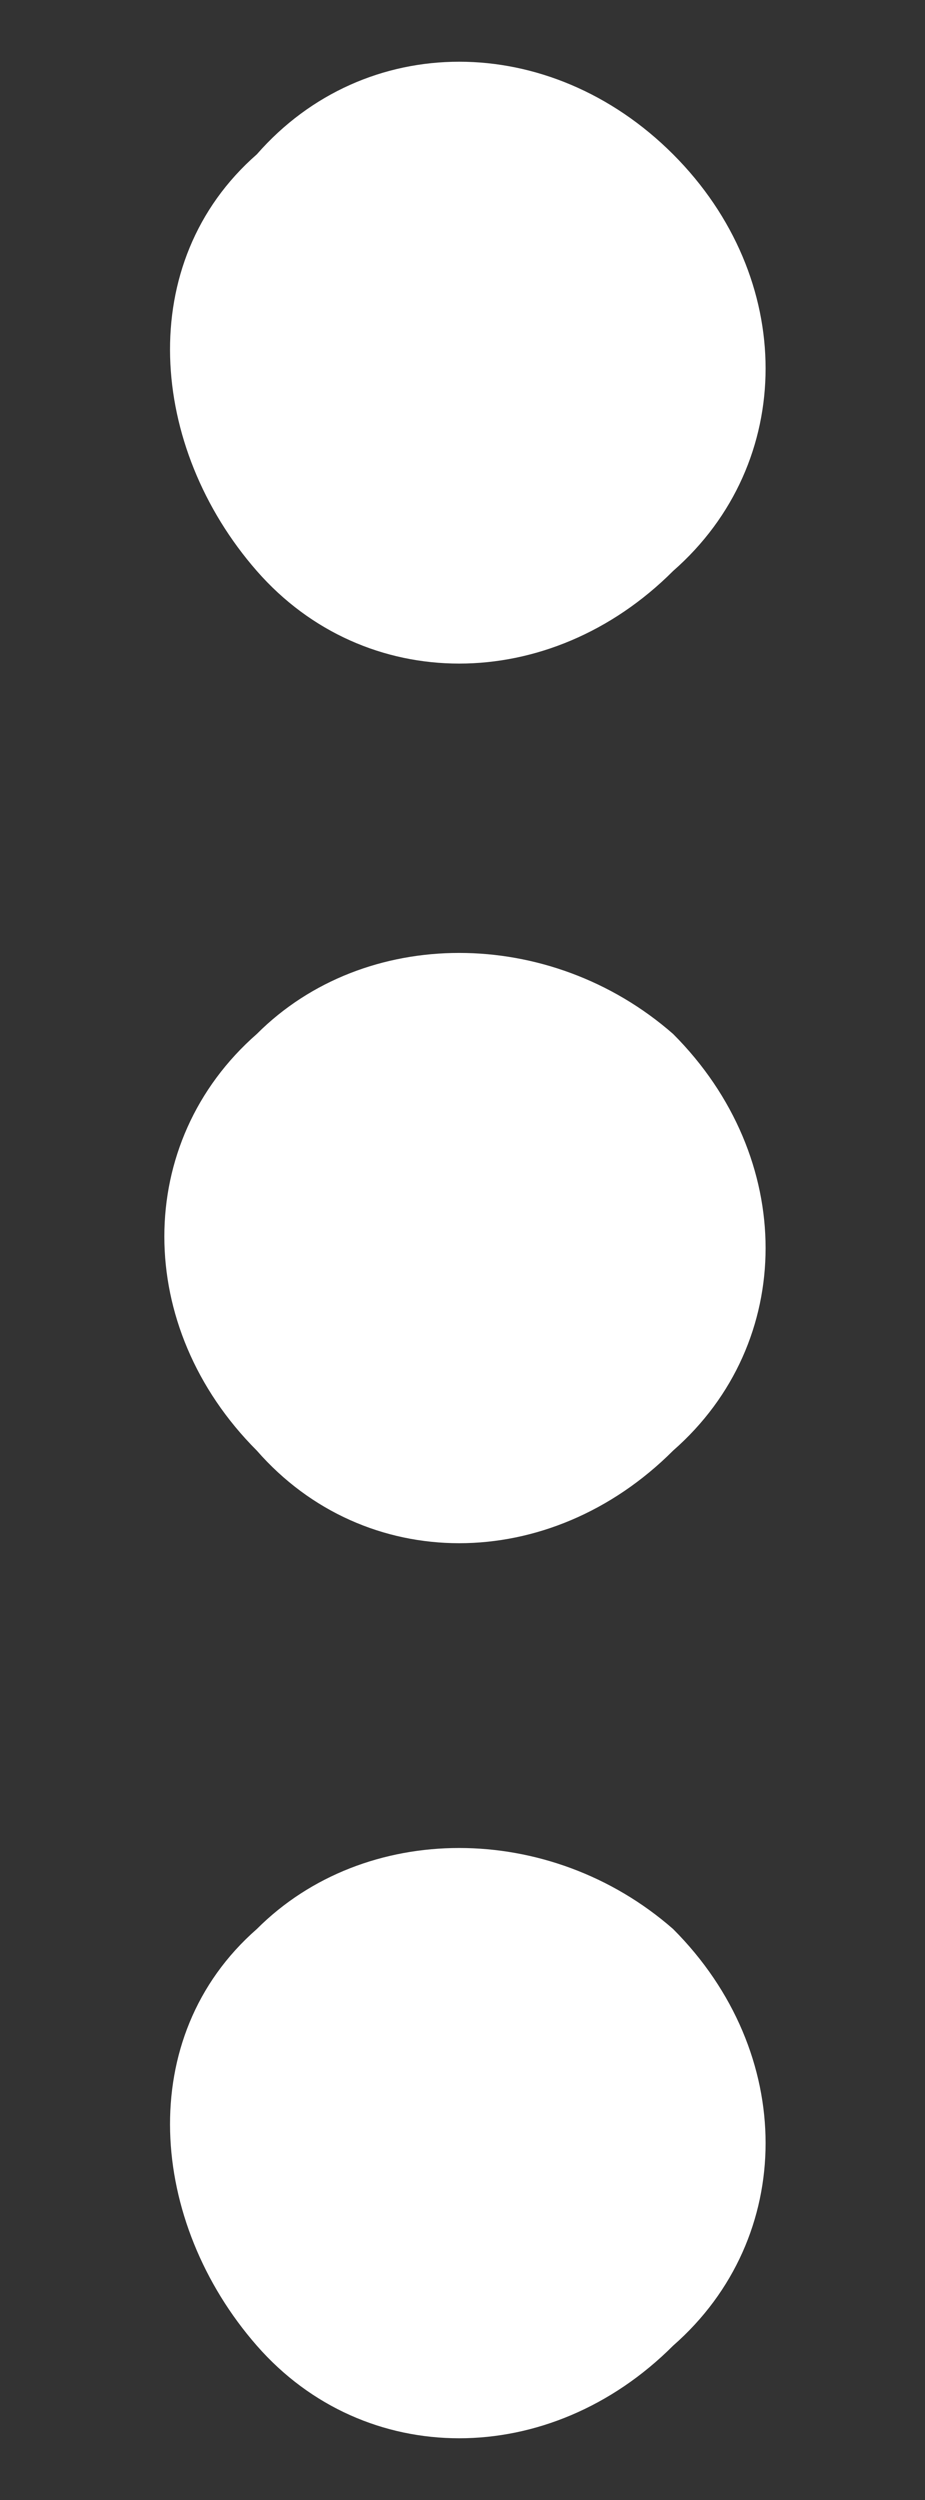
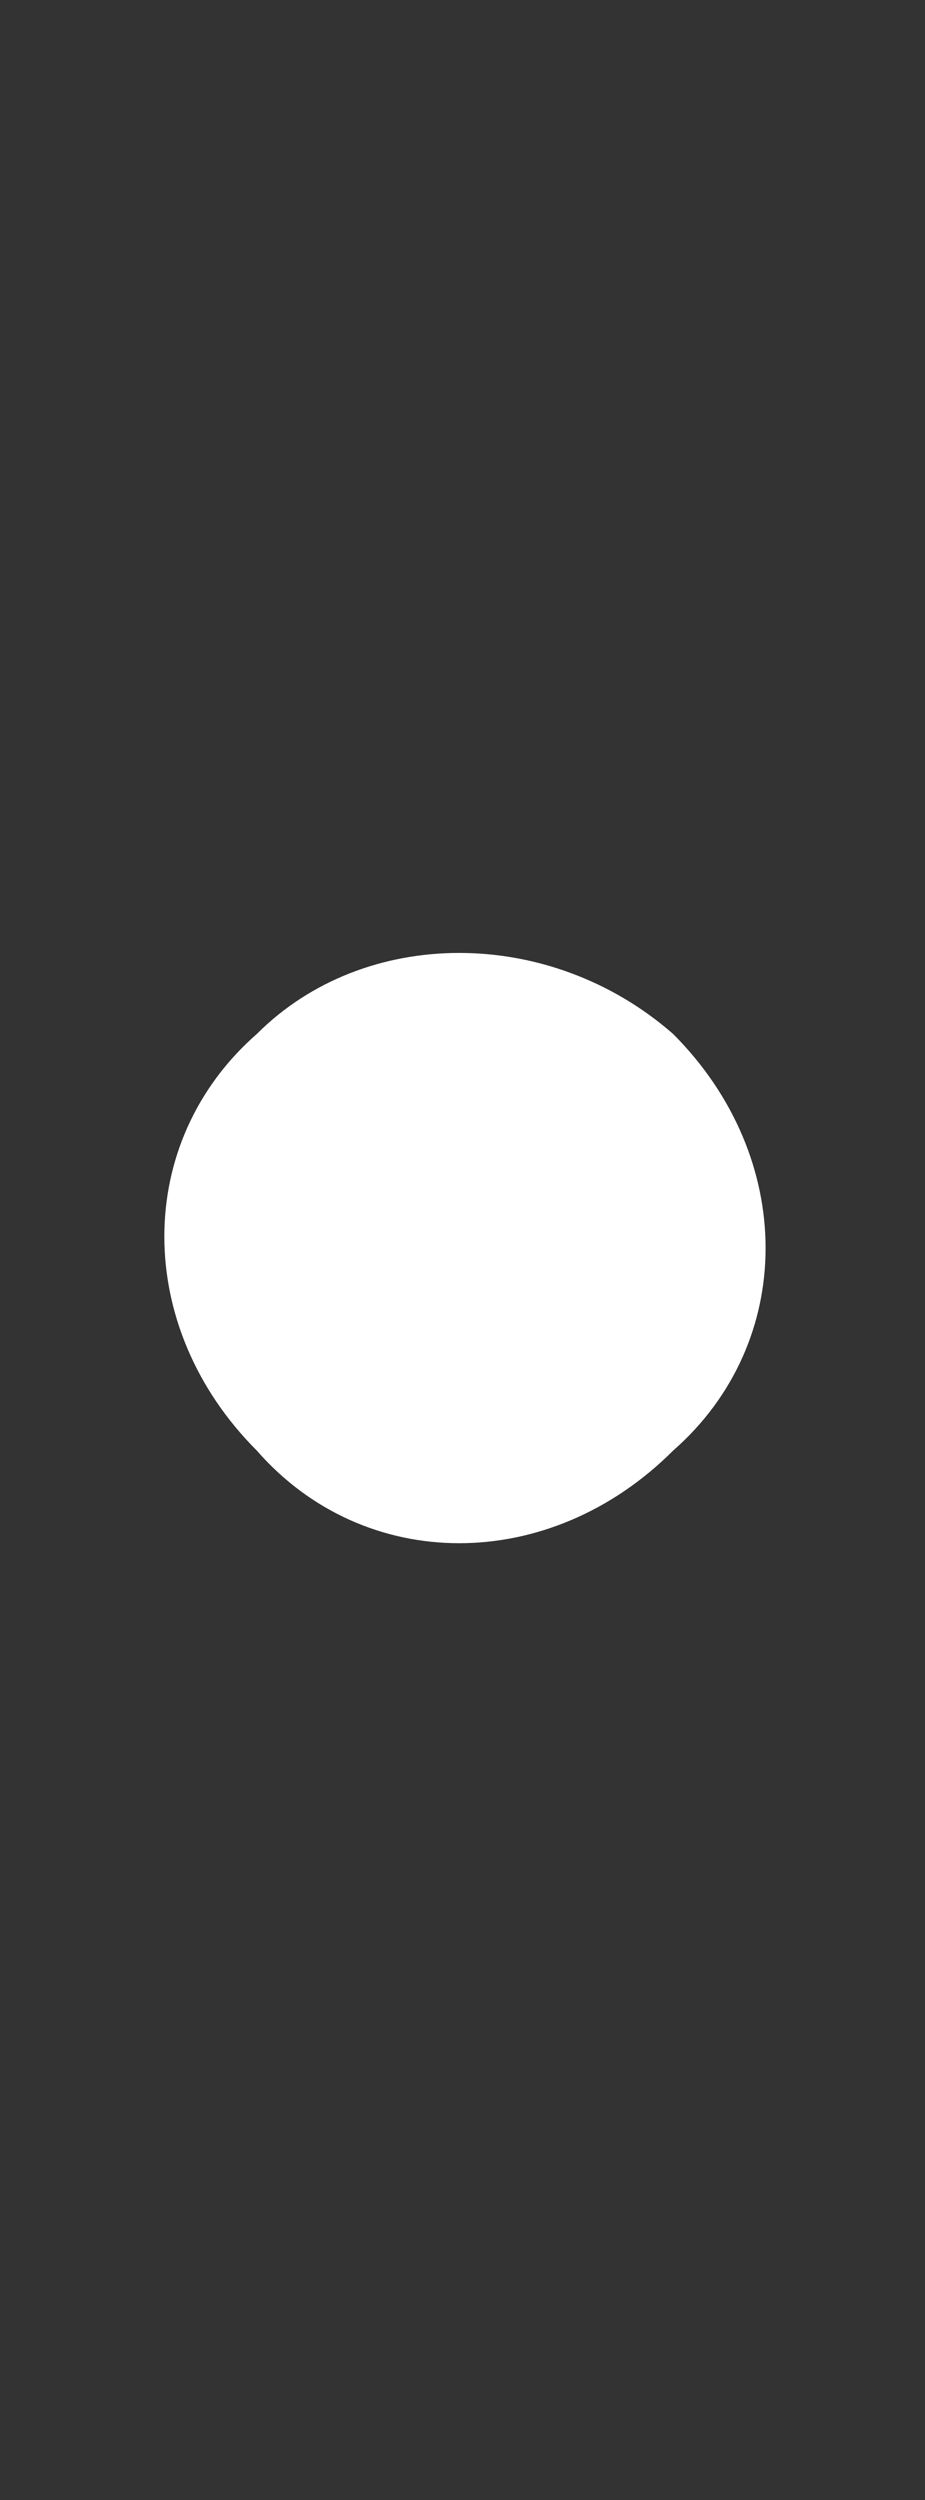
<svg xmlns="http://www.w3.org/2000/svg" version="1.1" id="Layer_1" x="0px" y="0px" viewBox="0 0 6 16.2" style="enable-background:new 0 0 6 16.2;" xml:space="preserve">
  <rect x="0" y="0" width="6" height="16.2" fill="#333333" stroke="none" />
  <style type="text/css">
	.st0{fill:#FFFFFF;}
</style>
  <g transform="translate(-193.334 0)">
-     <path class="st0" d="M197.7,1c0.8,0.8,0.8,2,0,2.7c-0.8,0.8-2,0.8-2.7,0s-0.8-2,0-2.7l0,0C195.7,0.2,196.9,0.2,197.7,1" />
    <path class="st0" d="M197.7,6.7c0.8,0.8,0.8,2,0,2.7c-0.8,0.8-2,0.8-2.7,0c-0.8-0.8-0.8-2,0-2.7l0,0C195.7,6,196.9,6,197.7,6.7" />
-     <path class="st0" d="M197.7,12.5c0.8,0.8,0.8,2,0,2.7c-0.8,0.8-2,0.8-2.7,0s-0.8-2,0-2.7l0,0C195.7,11.8,196.9,11.8,197.7,12.5" />
  </g>
</svg>